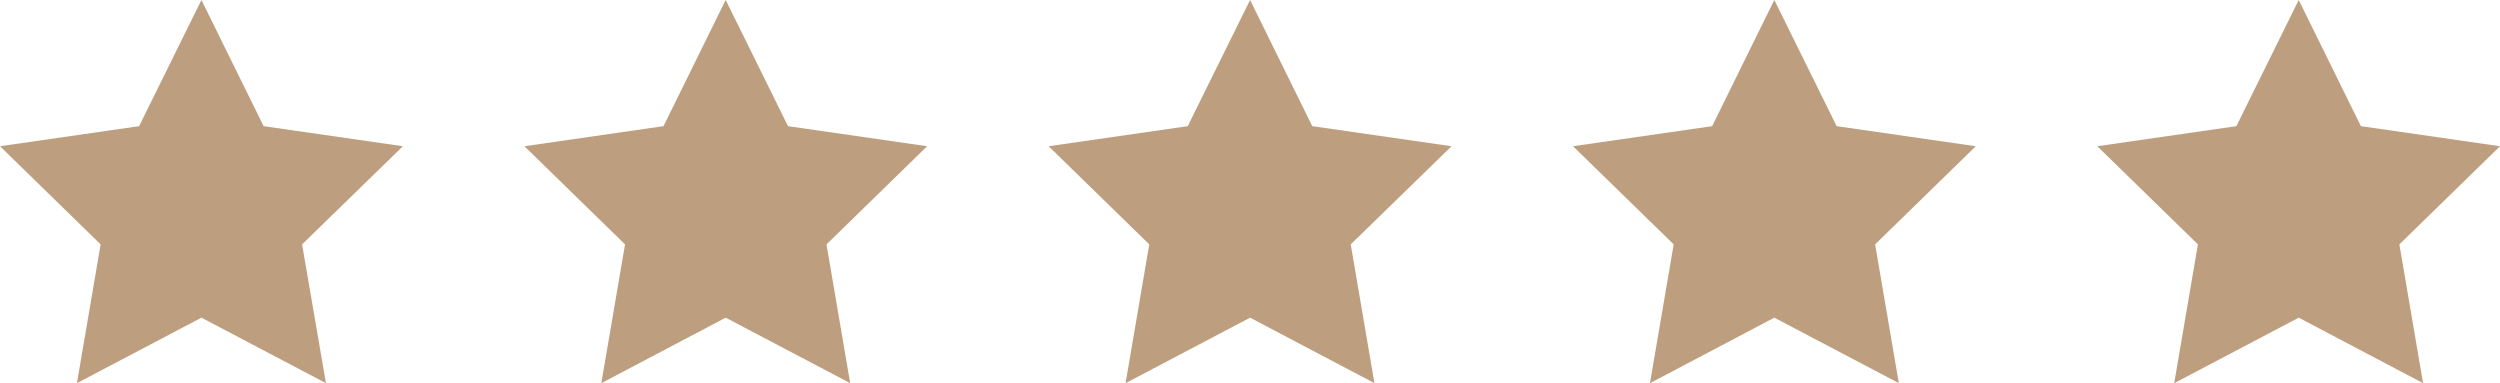
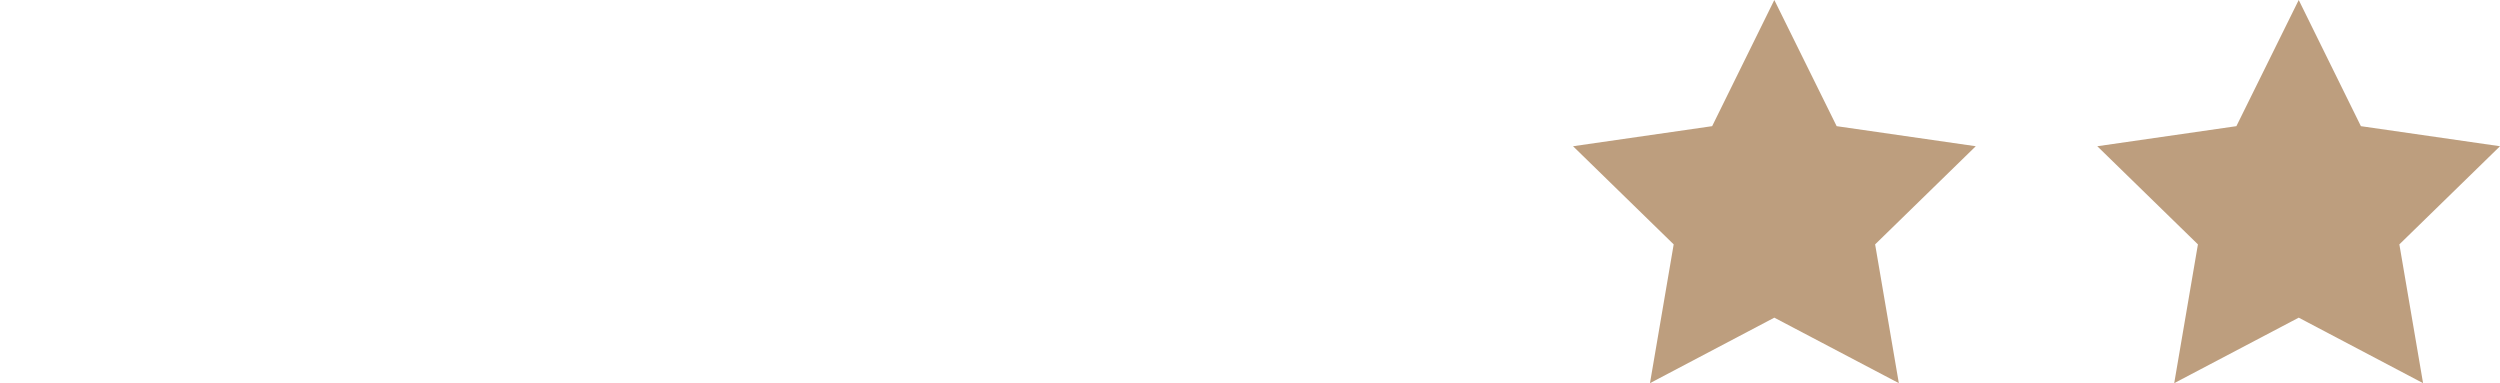
<svg xmlns="http://www.w3.org/2000/svg" viewBox="0 0 150.79 23.11">
  <defs>
    <style>.ad418a16-e8ce-4352-bfe5-9314a61ccd46{fill:#bd9e7e;}</style>
  </defs>
  <title>Recurso 8@1x</title>
  <g id="bf75a614-b7ae-41d8-9d51-e4108d7ae9e1" data-name="Capa 2">
    <g id="b68293d4-684a-41e7-8650-b50507f20f8c" data-name="Layer 1">
-       <polygon class="ad418a16-e8ce-4352-bfe5-9314a61ccd46" points="12.15 0 15.9 7.61 24.3 8.82 18.22 14.74 19.66 23.11 12.15 19.16 4.64 23.11 6.07 14.74 0 8.82 8.39 7.61 12.15 0" />
      <polygon class="ad418a16-e8ce-4352-bfe5-9314a61ccd46" points="138.65 0 142.4 7.61 150.79 8.82 144.72 14.74 146.15 23.11 138.65 19.16 131.14 23.11 132.57 14.74 126.5 8.82 134.89 7.61 138.65 0" />
      <polygon class="ad418a16-e8ce-4352-bfe5-9314a61ccd46" points="107.02 0 110.78 7.61 119.17 8.82 113.1 14.74 114.53 23.11 107.02 19.16 99.52 23.11 100.95 14.74 94.88 8.82 103.27 7.61 107.02 0" />
-       <polygon class="ad418a16-e8ce-4352-bfe5-9314a61ccd46" points="75.4 0 79.15 7.61 87.55 8.82 81.47 14.74 82.9 23.11 75.4 19.16 67.89 23.11 69.32 14.74 63.25 8.82 71.64 7.61 75.4 0" />
-       <polygon class="ad418a16-e8ce-4352-bfe5-9314a61ccd46" points="43.77 0 47.53 7.61 55.92 8.82 49.85 14.74 51.28 23.11 43.77 19.16 36.27 23.11 37.7 14.74 31.63 8.82 40.02 7.61 43.77 0" />
    </g>
  </g>
</svg>